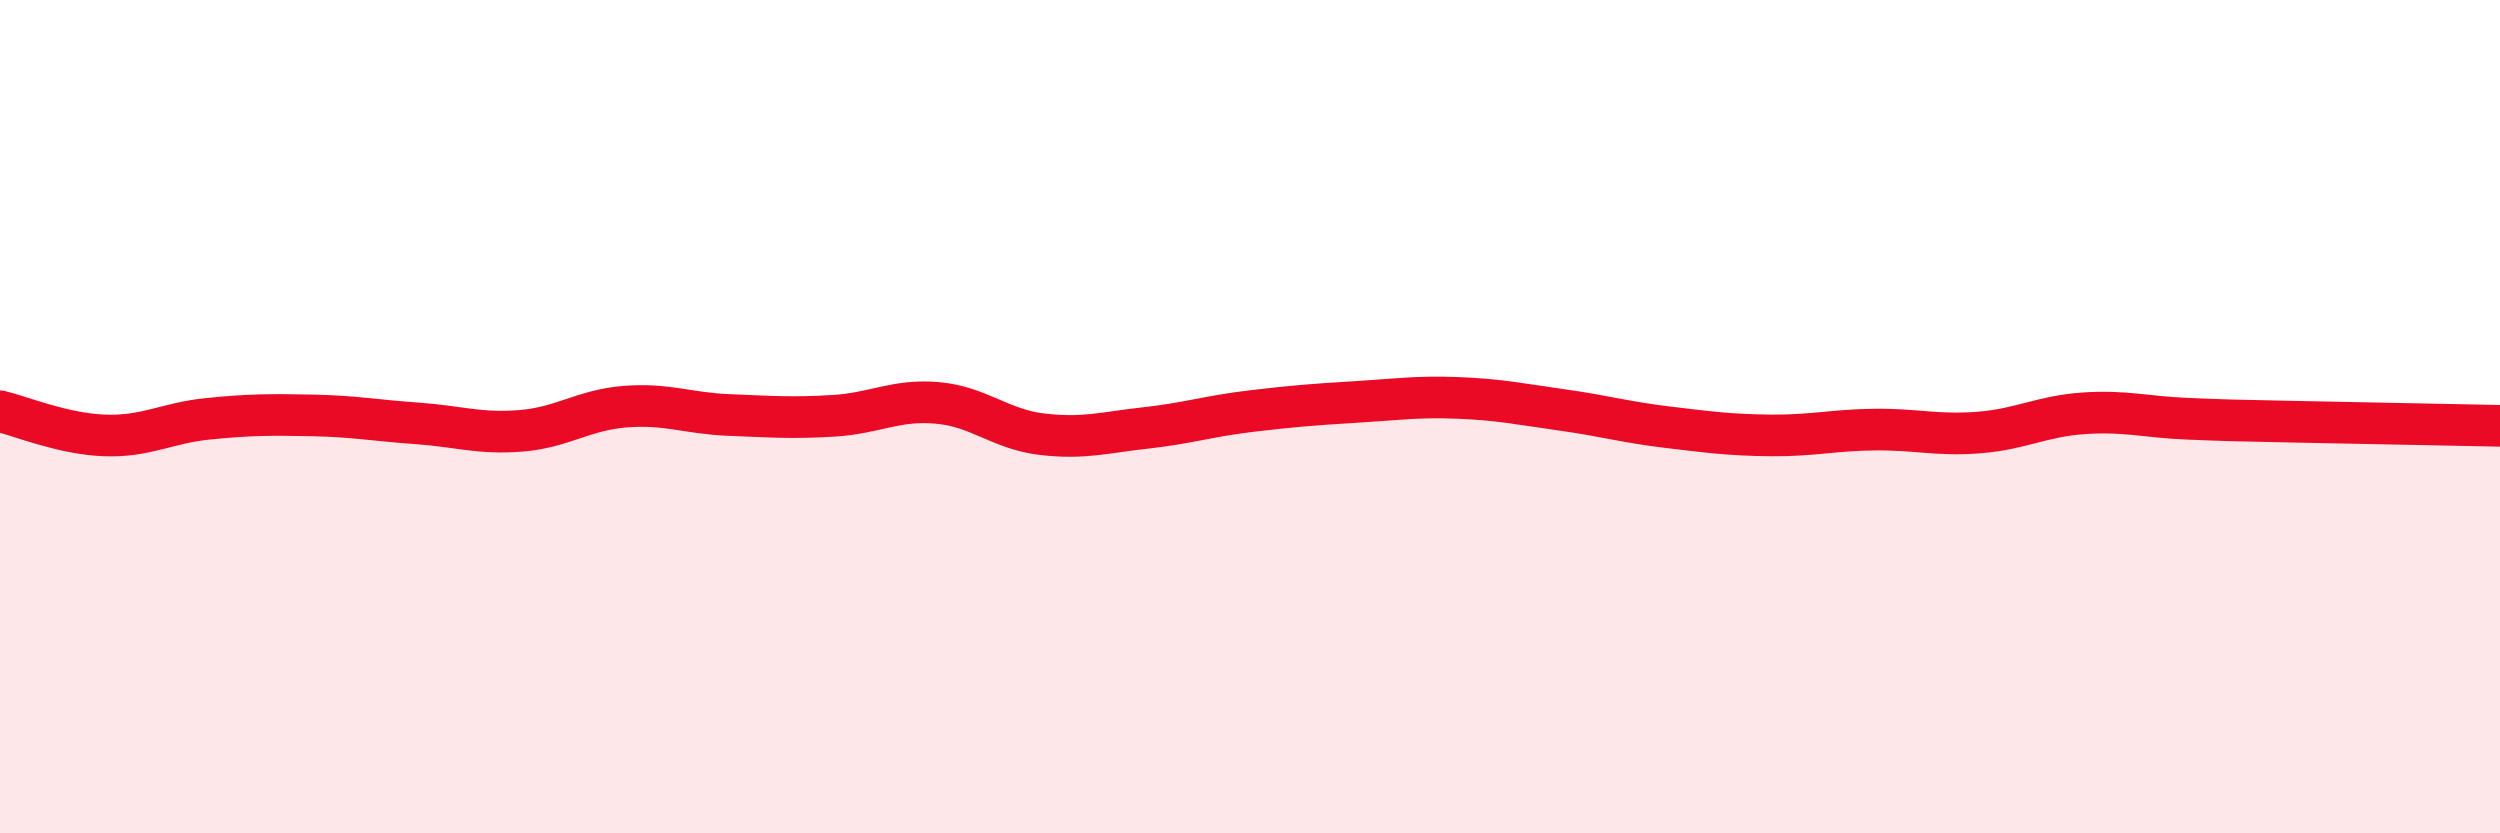
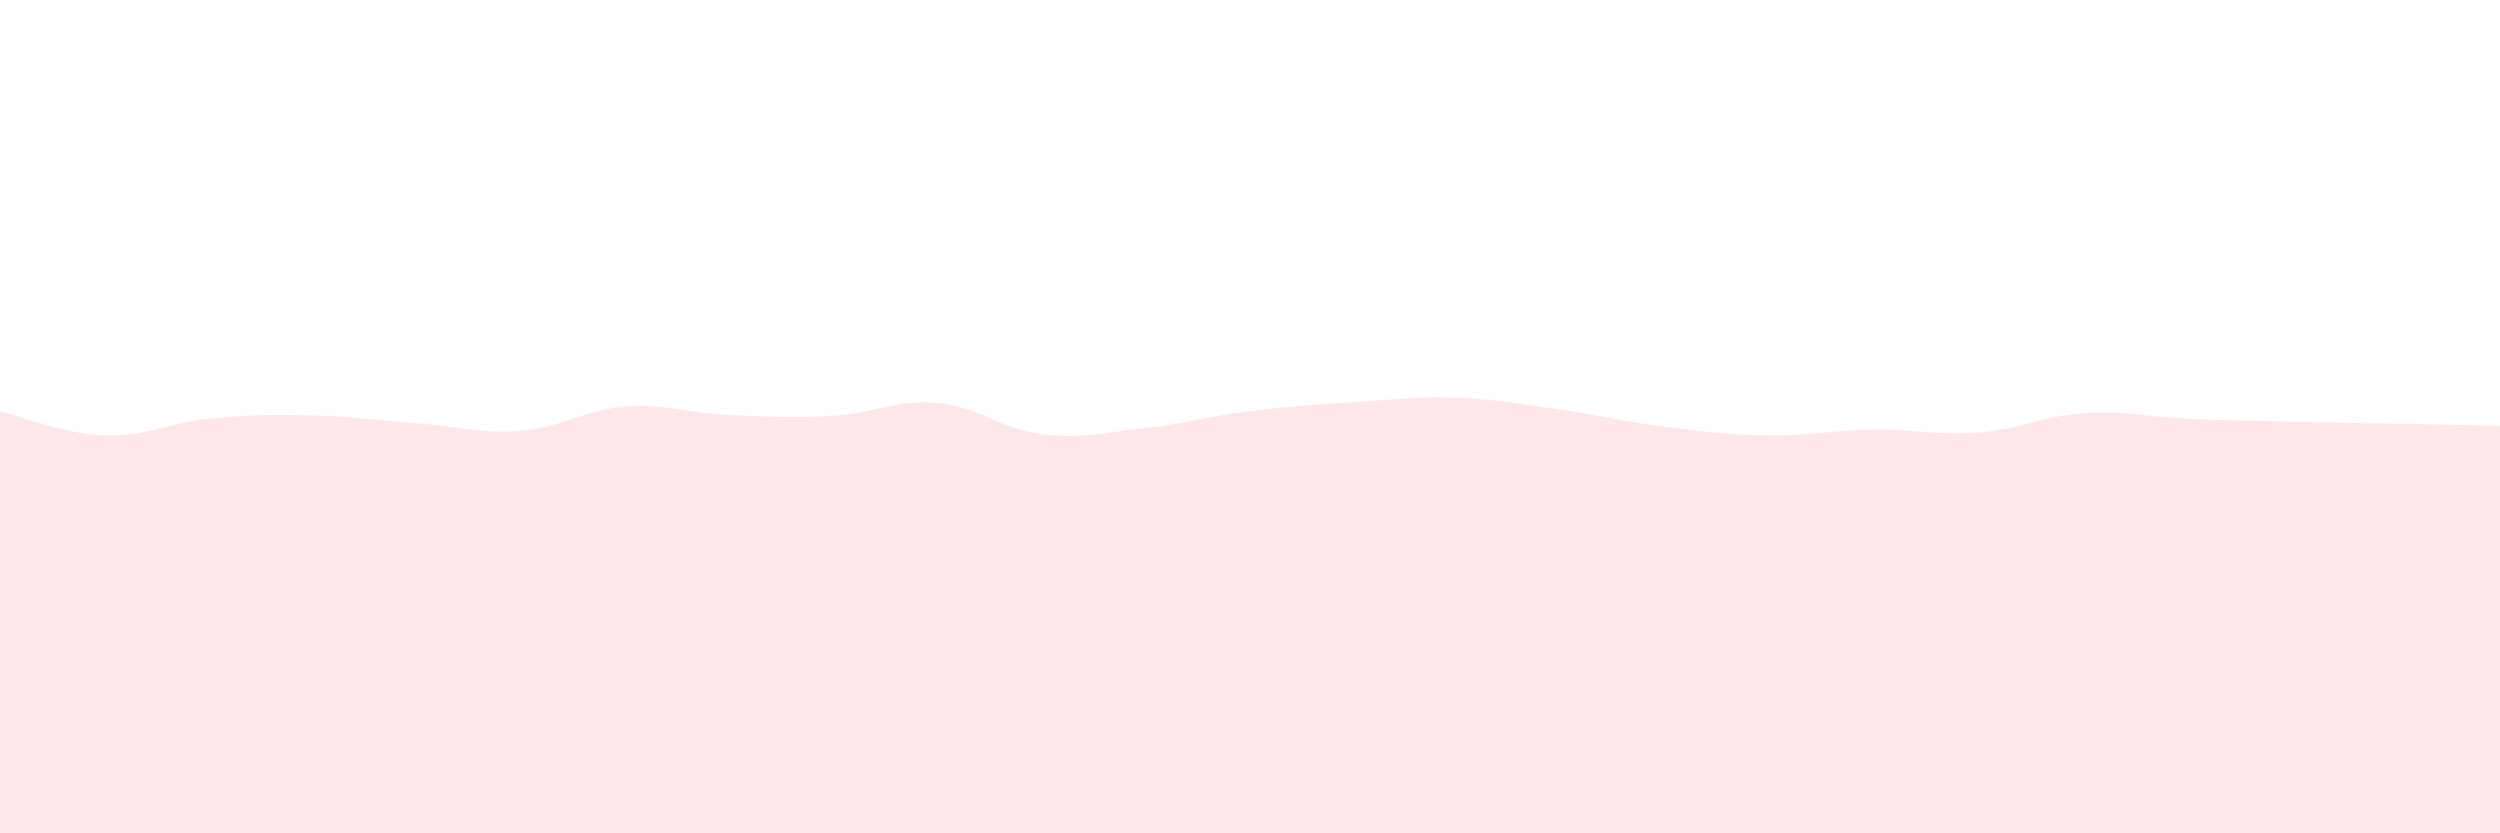
<svg xmlns="http://www.w3.org/2000/svg" width="60" height="20" viewBox="0 0 60 20">
  <path d="M 0,9.87 C 0.5,9.99 1.5,10.41 2.5,10.45 C 3.5,10.49 4,10.15 5,10.05 C 6,9.95 6.5,9.95 7.5,9.97 C 8.5,9.99 9,10.09 10,10.16 C 11,10.23 11.5,10.42 12.5,10.34 C 13.5,10.26 14,9.84 15,9.76 C 16,9.68 16.5,9.92 17.5,9.96 C 18.5,10 19,10.04 20,9.98 C 21,9.92 21.5,9.58 22.5,9.67 C 23.5,9.76 24,10.3 25,10.42 C 26,10.54 26.5,10.38 27.5,10.27 C 28.5,10.16 29,9.99 30,9.87 C 31,9.75 31.5,9.71 32.5,9.65 C 33.5,9.59 34,9.51 35,9.55 C 36,9.59 36.5,9.7 37.5,9.84 C 38.5,9.98 39,10.13 40,10.25 C 41,10.37 41.5,10.44 42.5,10.45 C 43.5,10.46 44,10.32 45,10.31 C 46,10.3 46.5,10.46 47.5,10.38 C 48.5,10.3 49,9.99 50,9.92 C 51,9.85 51.5,10.01 52.5,10.05 C 53.5,10.09 53.5,10.09 55,10.12 C 56.5,10.15 59,10.2 60,10.22L60 20L0 20Z" fill="#EB0A25" opacity="0.1" stroke-linecap="round" stroke-linejoin="round" />
-   <path d="M 0,9.87 C 0.5,9.99 1.5,10.41 2.5,10.45 C 3.5,10.49 4,10.15 5,10.05 C 6,9.95 6.5,9.95 7.5,9.97 C 8.5,9.99 9,10.09 10,10.16 C 11,10.23 11.5,10.42 12.5,10.34 C 13.5,10.26 14,9.84 15,9.76 C 16,9.68 16.5,9.92 17.5,9.96 C 18.5,10 19,10.04 20,9.98 C 21,9.92 21.5,9.58 22.5,9.67 C 23.5,9.76 24,10.3 25,10.42 C 26,10.54 26.5,10.38 27.5,10.27 C 28.5,10.16 29,9.99 30,9.87 C 31,9.75 31.5,9.71 32.5,9.65 C 33.5,9.59 34,9.51 35,9.55 C 36,9.59 36.5,9.7 37.5,9.84 C 38.5,9.98 39,10.13 40,10.25 C 41,10.37 41.5,10.44 42.5,10.45 C 43.5,10.46 44,10.32 45,10.31 C 46,10.3 46.5,10.46 47.5,10.38 C 48.5,10.3 49,9.99 50,9.92 C 51,9.85 51.5,10.01 52.5,10.05 C 53.5,10.09 53.5,10.09 55,10.12 C 56.5,10.15 59,10.2 60,10.22" stroke="#EB0A25" stroke-width="1" fill="none" stroke-linecap="round" stroke-linejoin="round" />
</svg>